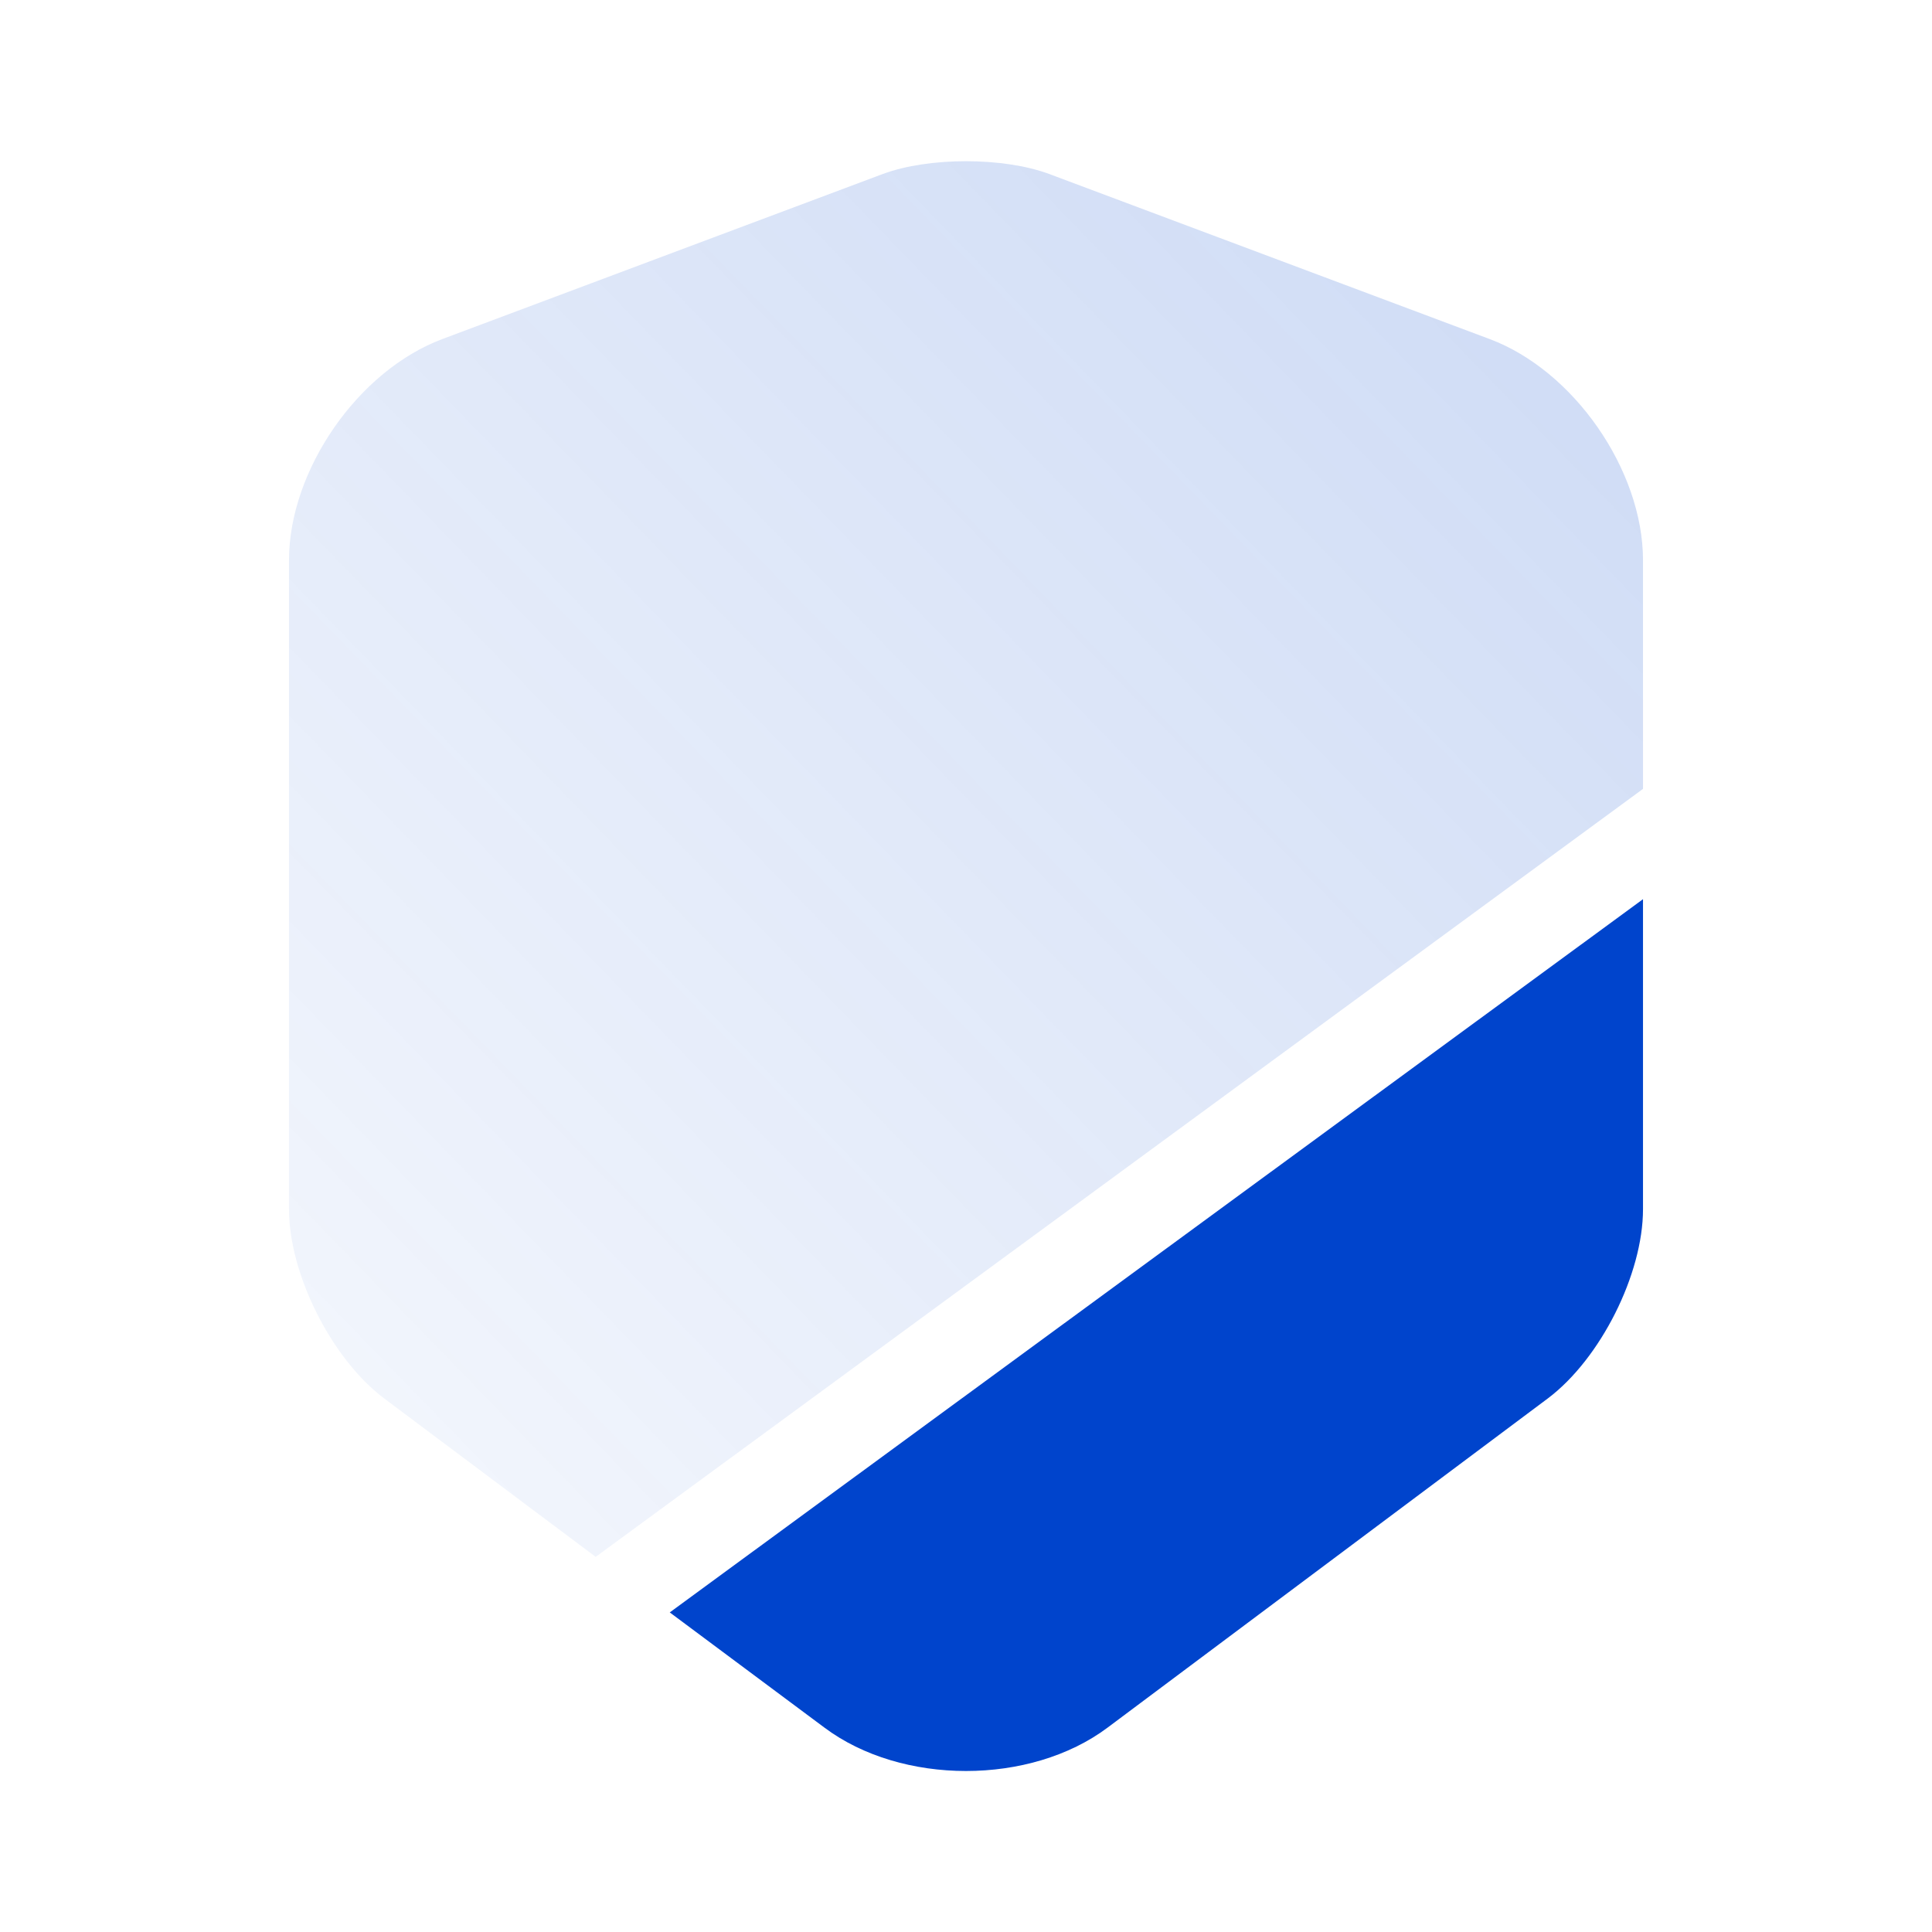
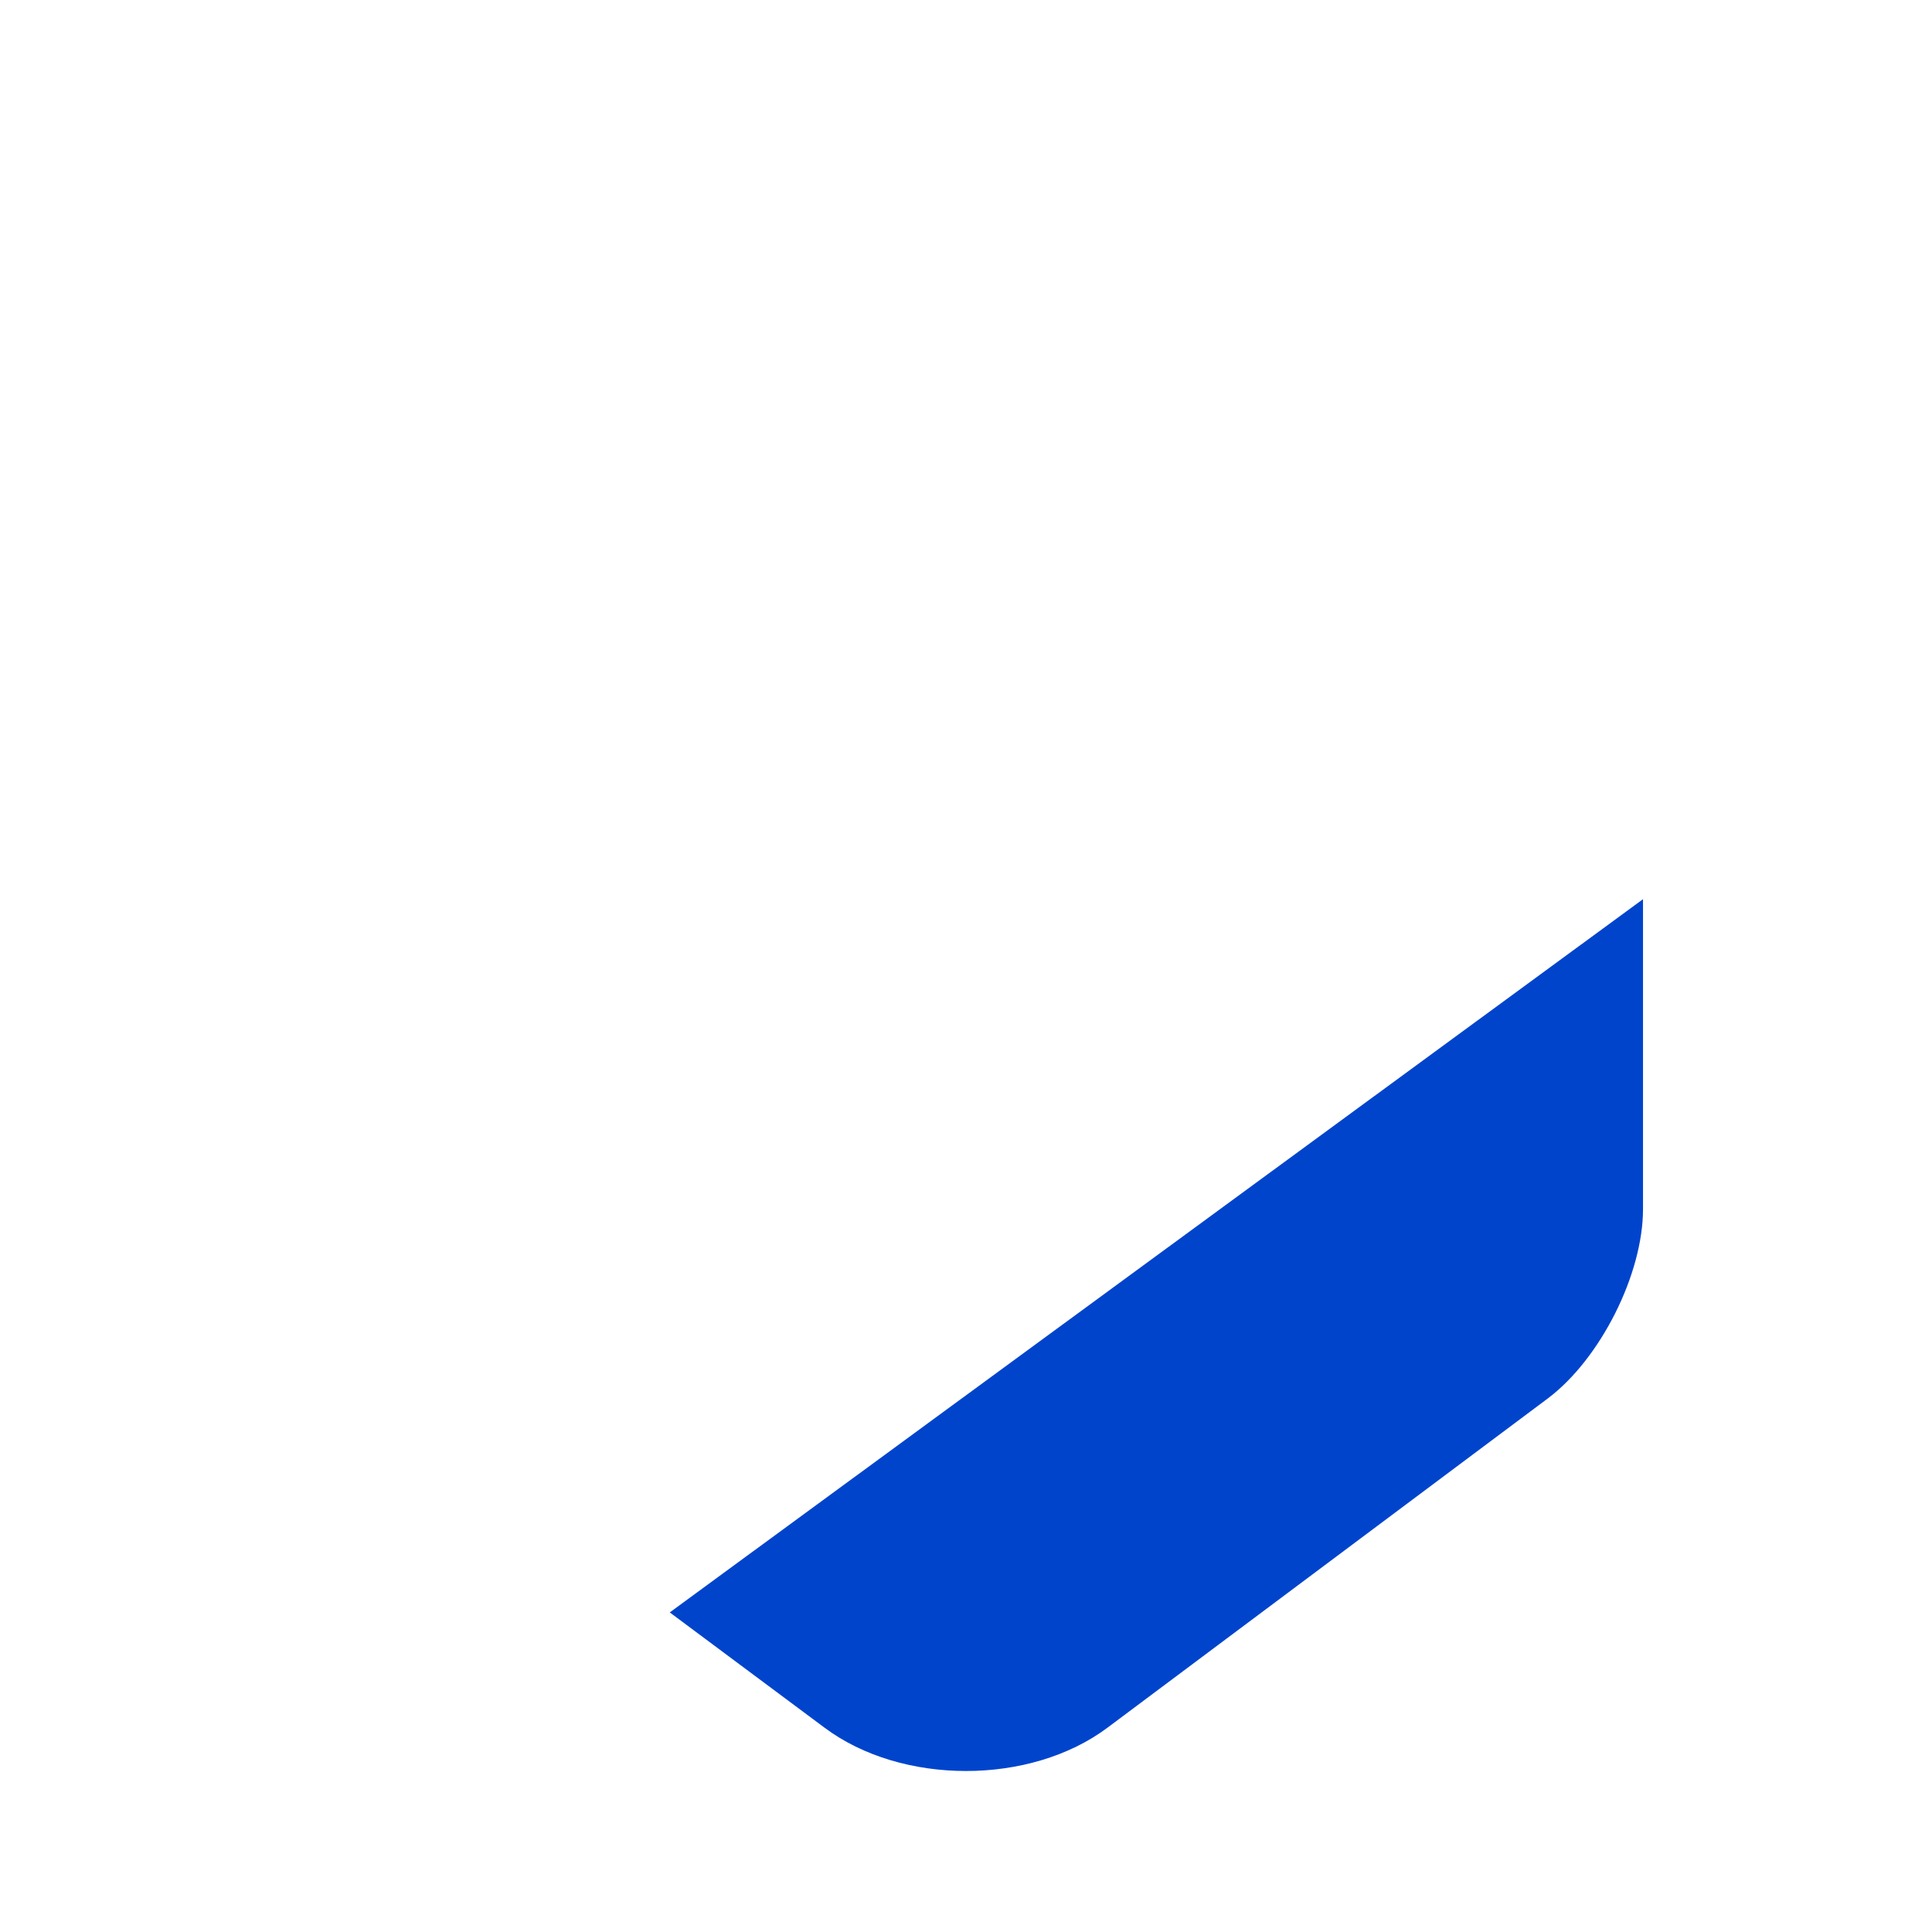
<svg xmlns="http://www.w3.org/2000/svg" width="48" height="48" viewBox="0 0 48 48" fill="none">
-   <path opacity="0.2" d="M40.82 13.92V19.6L14.8 38.68L9.54 34.74C8.24 33.76 7.18 31.66 7.18 30.04V13.92C7.18 11.68 8.9 9.2 11 8.42L21.94 4.32C23.08 3.9 24.92 3.9 26.06 4.32L37 8.42C39.1 9.2 40.82 11.68 40.82 13.92Z" fill="url(#paint0_linear_4819_7826)" />
  <path d="M40.82 22.34V30.04C40.82 31.66 39.76 33.76 38.46 34.74L27.52 42.92C26.56 43.64 25.28 44 24 44C22.72 44 21.44 43.64 20.48 42.92L16.64 40.06L40.82 22.34Z" fill="#0044CC" />
  <defs>
    <linearGradient id="paint0_linear_4819_7826" x1="40.82" y1="4.005" x2="6.161" y2="37.63" gradientUnits="userSpaceOnUse">
      <stop stop-color="#0044CC" />
      <stop offset="1" stop-color="#0044CC" stop-opacity="0.2" />
    </linearGradient>
  </defs>
</svg>